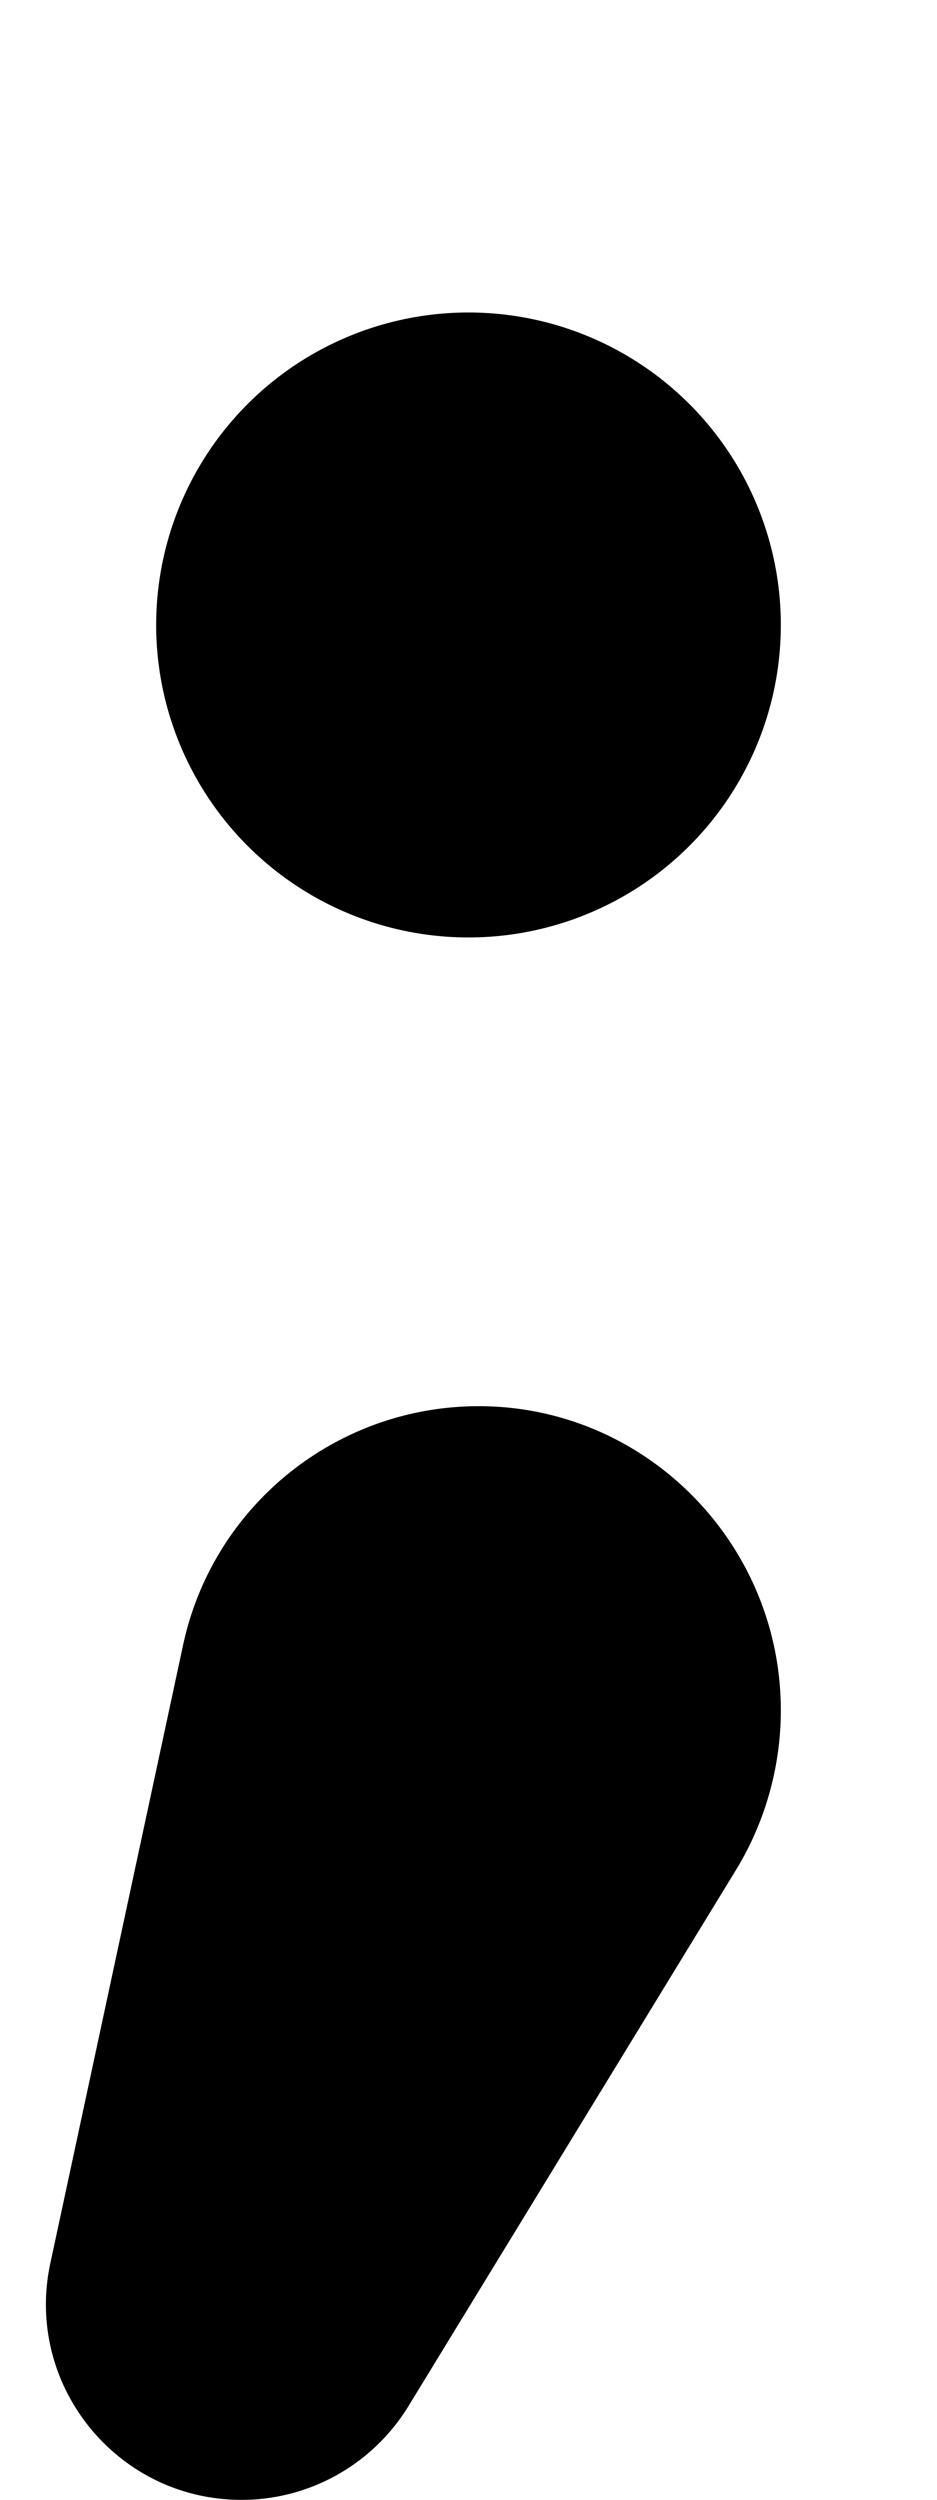
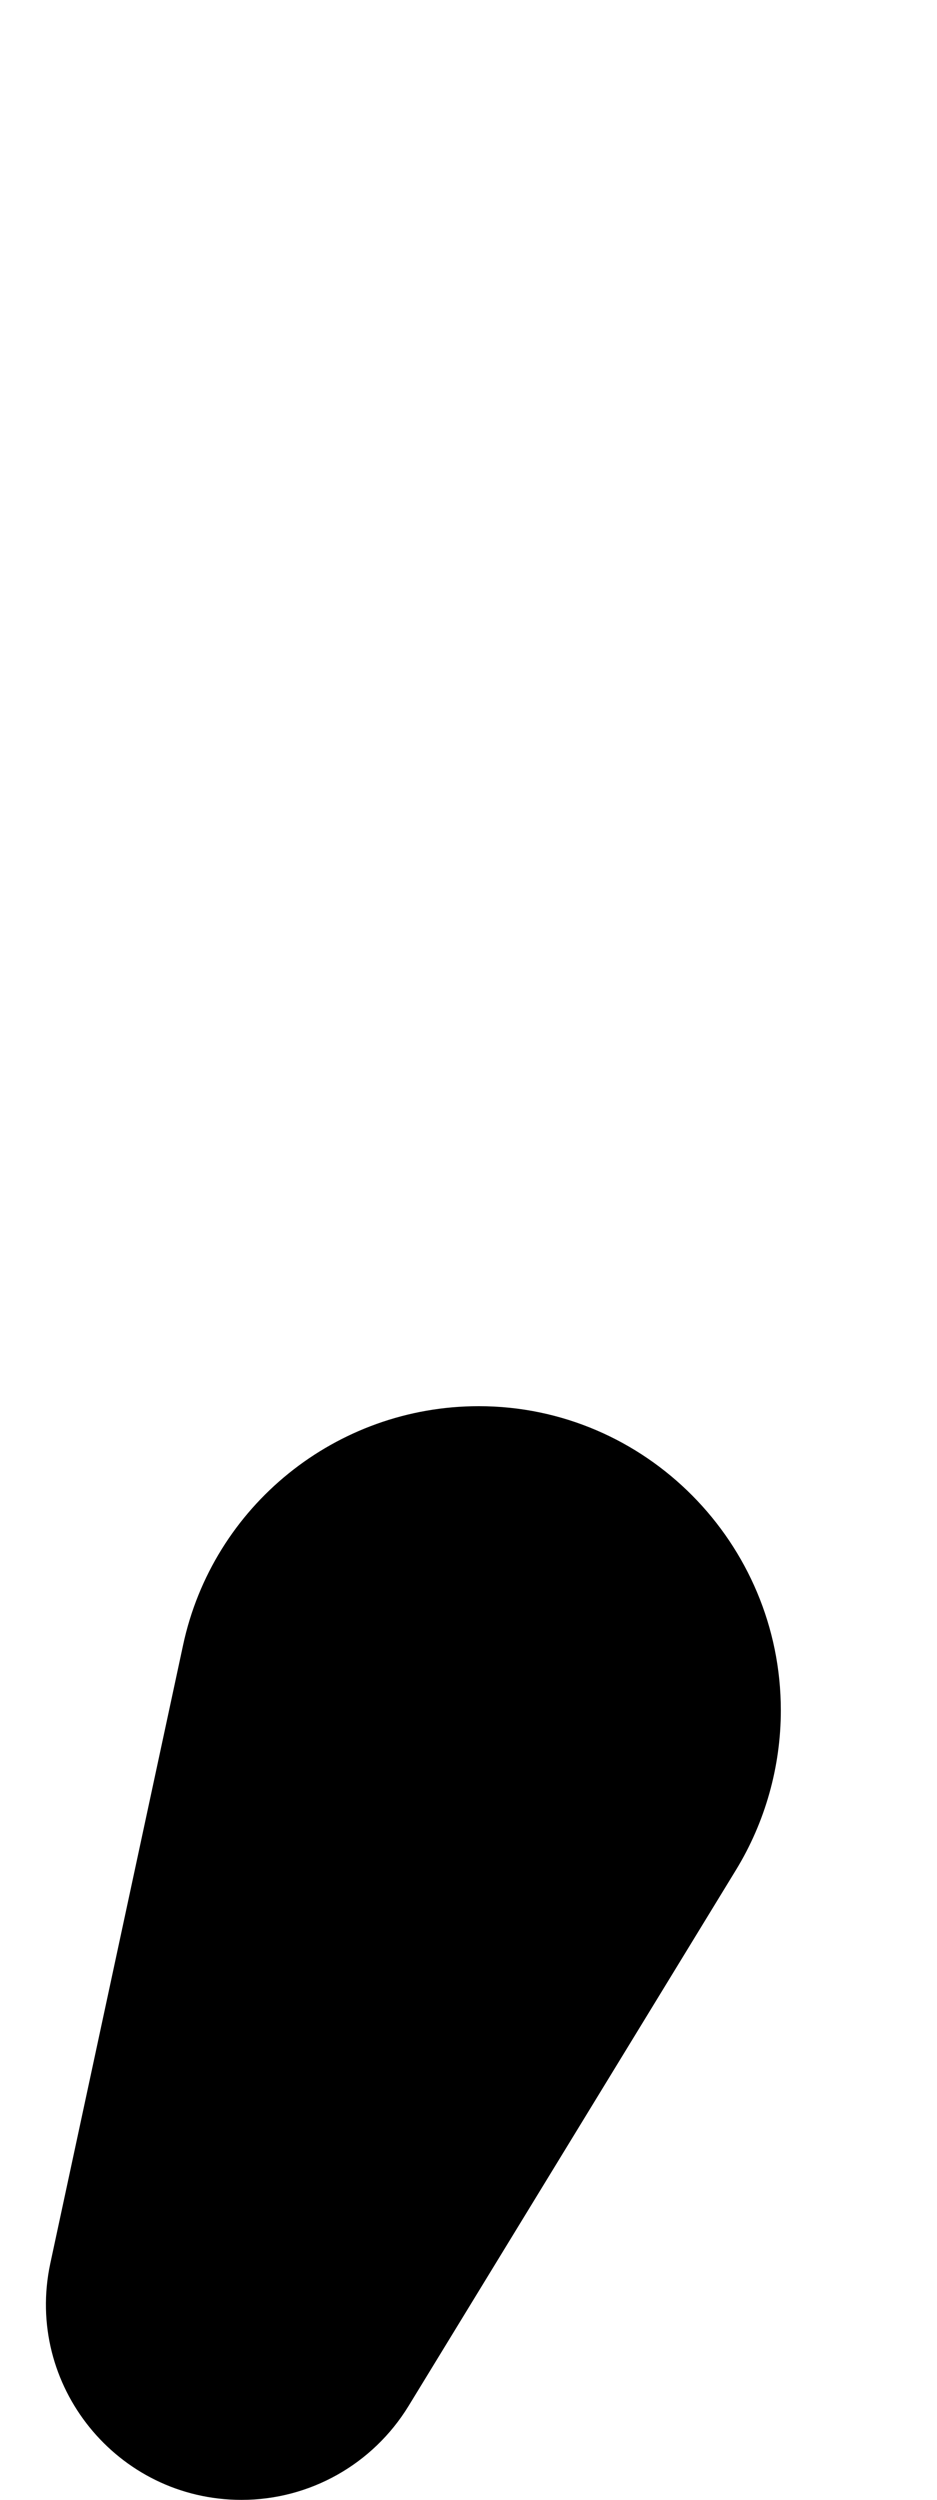
<svg xmlns="http://www.w3.org/2000/svg" viewBox="0 0 192 512">
-   <path fill="currentColor" d="M96 64a64 64 0 1 1 0 128 64 64 0 1 1 0-128zm54.8 319L83.7 492.8c-7.3 11.9-20.2 19.2-34.2 19.2-25.5 0-44.5-23.5-39.2-48.4L37.5 337c6.1-28.6 31.4-49 60.6-49 34.2 0 61.9 28.1 61.9 62.3 0 11.5-3.2 22.9-9.2 32.7z" />
+   <path fill="currentColor" d="M96 64zm54.8 319L83.7 492.8c-7.3 11.9-20.2 19.2-34.2 19.2-25.5 0-44.5-23.5-39.2-48.4L37.5 337c6.1-28.6 31.4-49 60.6-49 34.2 0 61.9 28.1 61.9 62.3 0 11.5-3.2 22.9-9.2 32.7z" />
</svg>